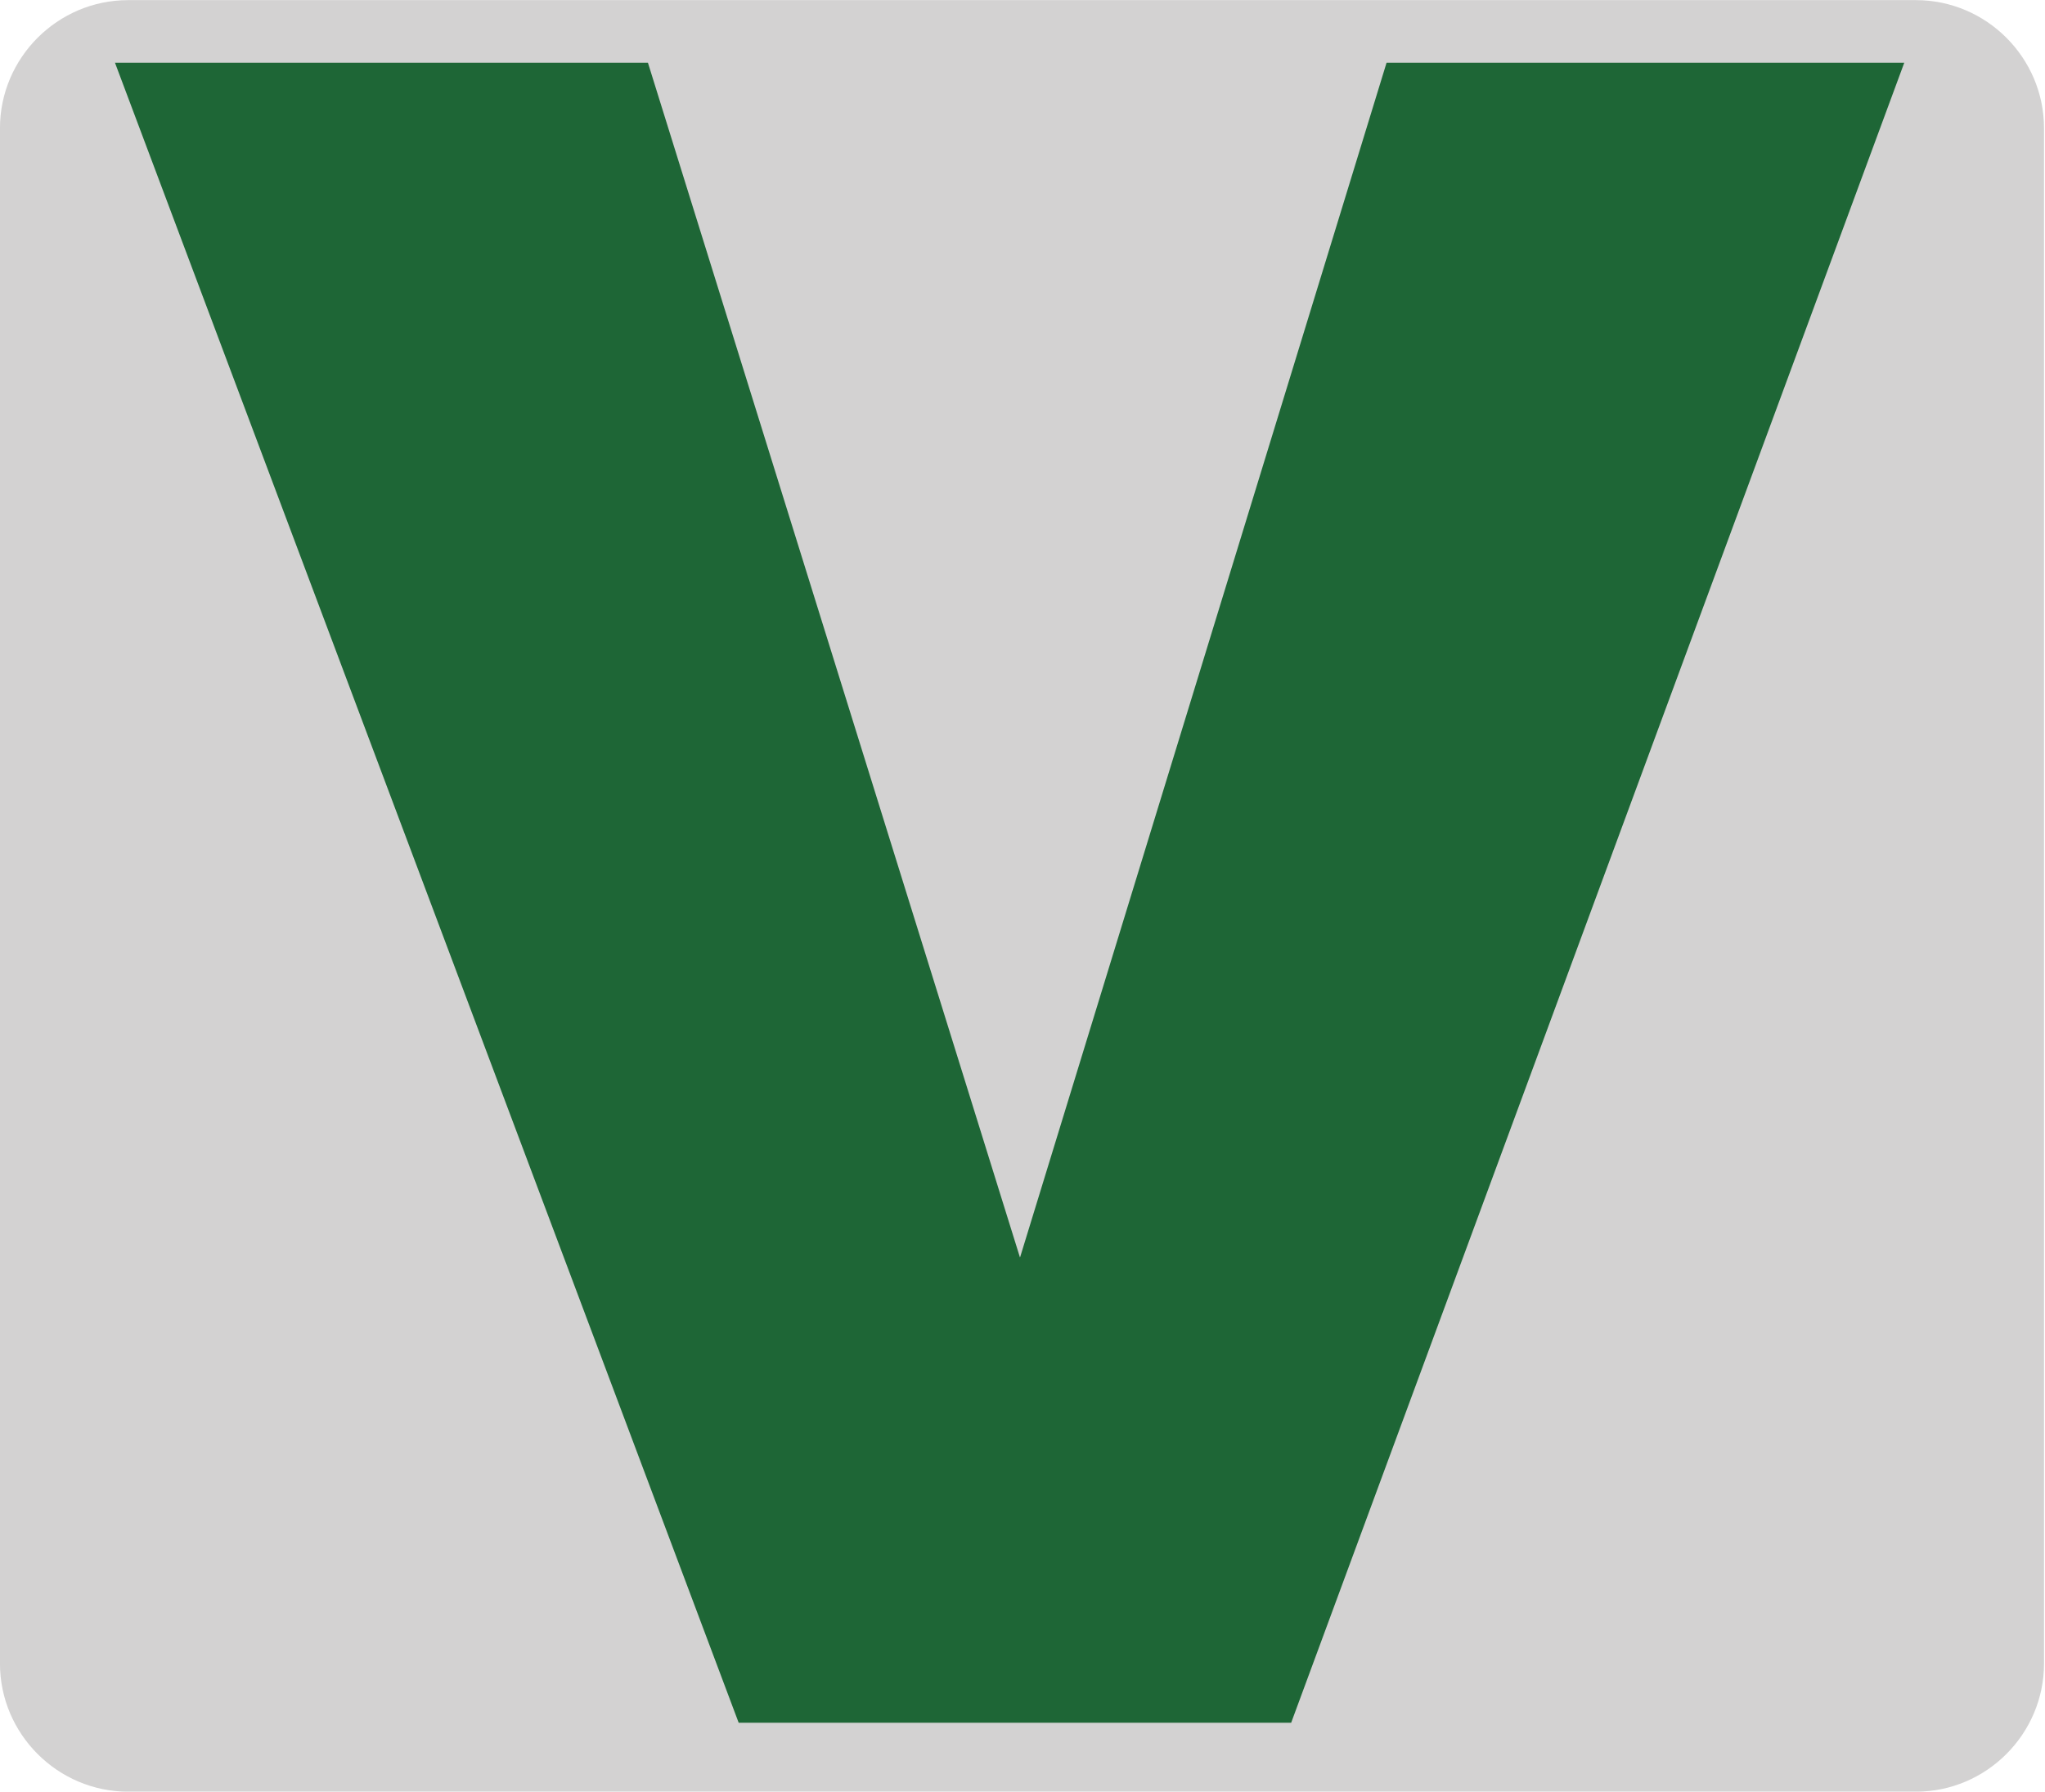
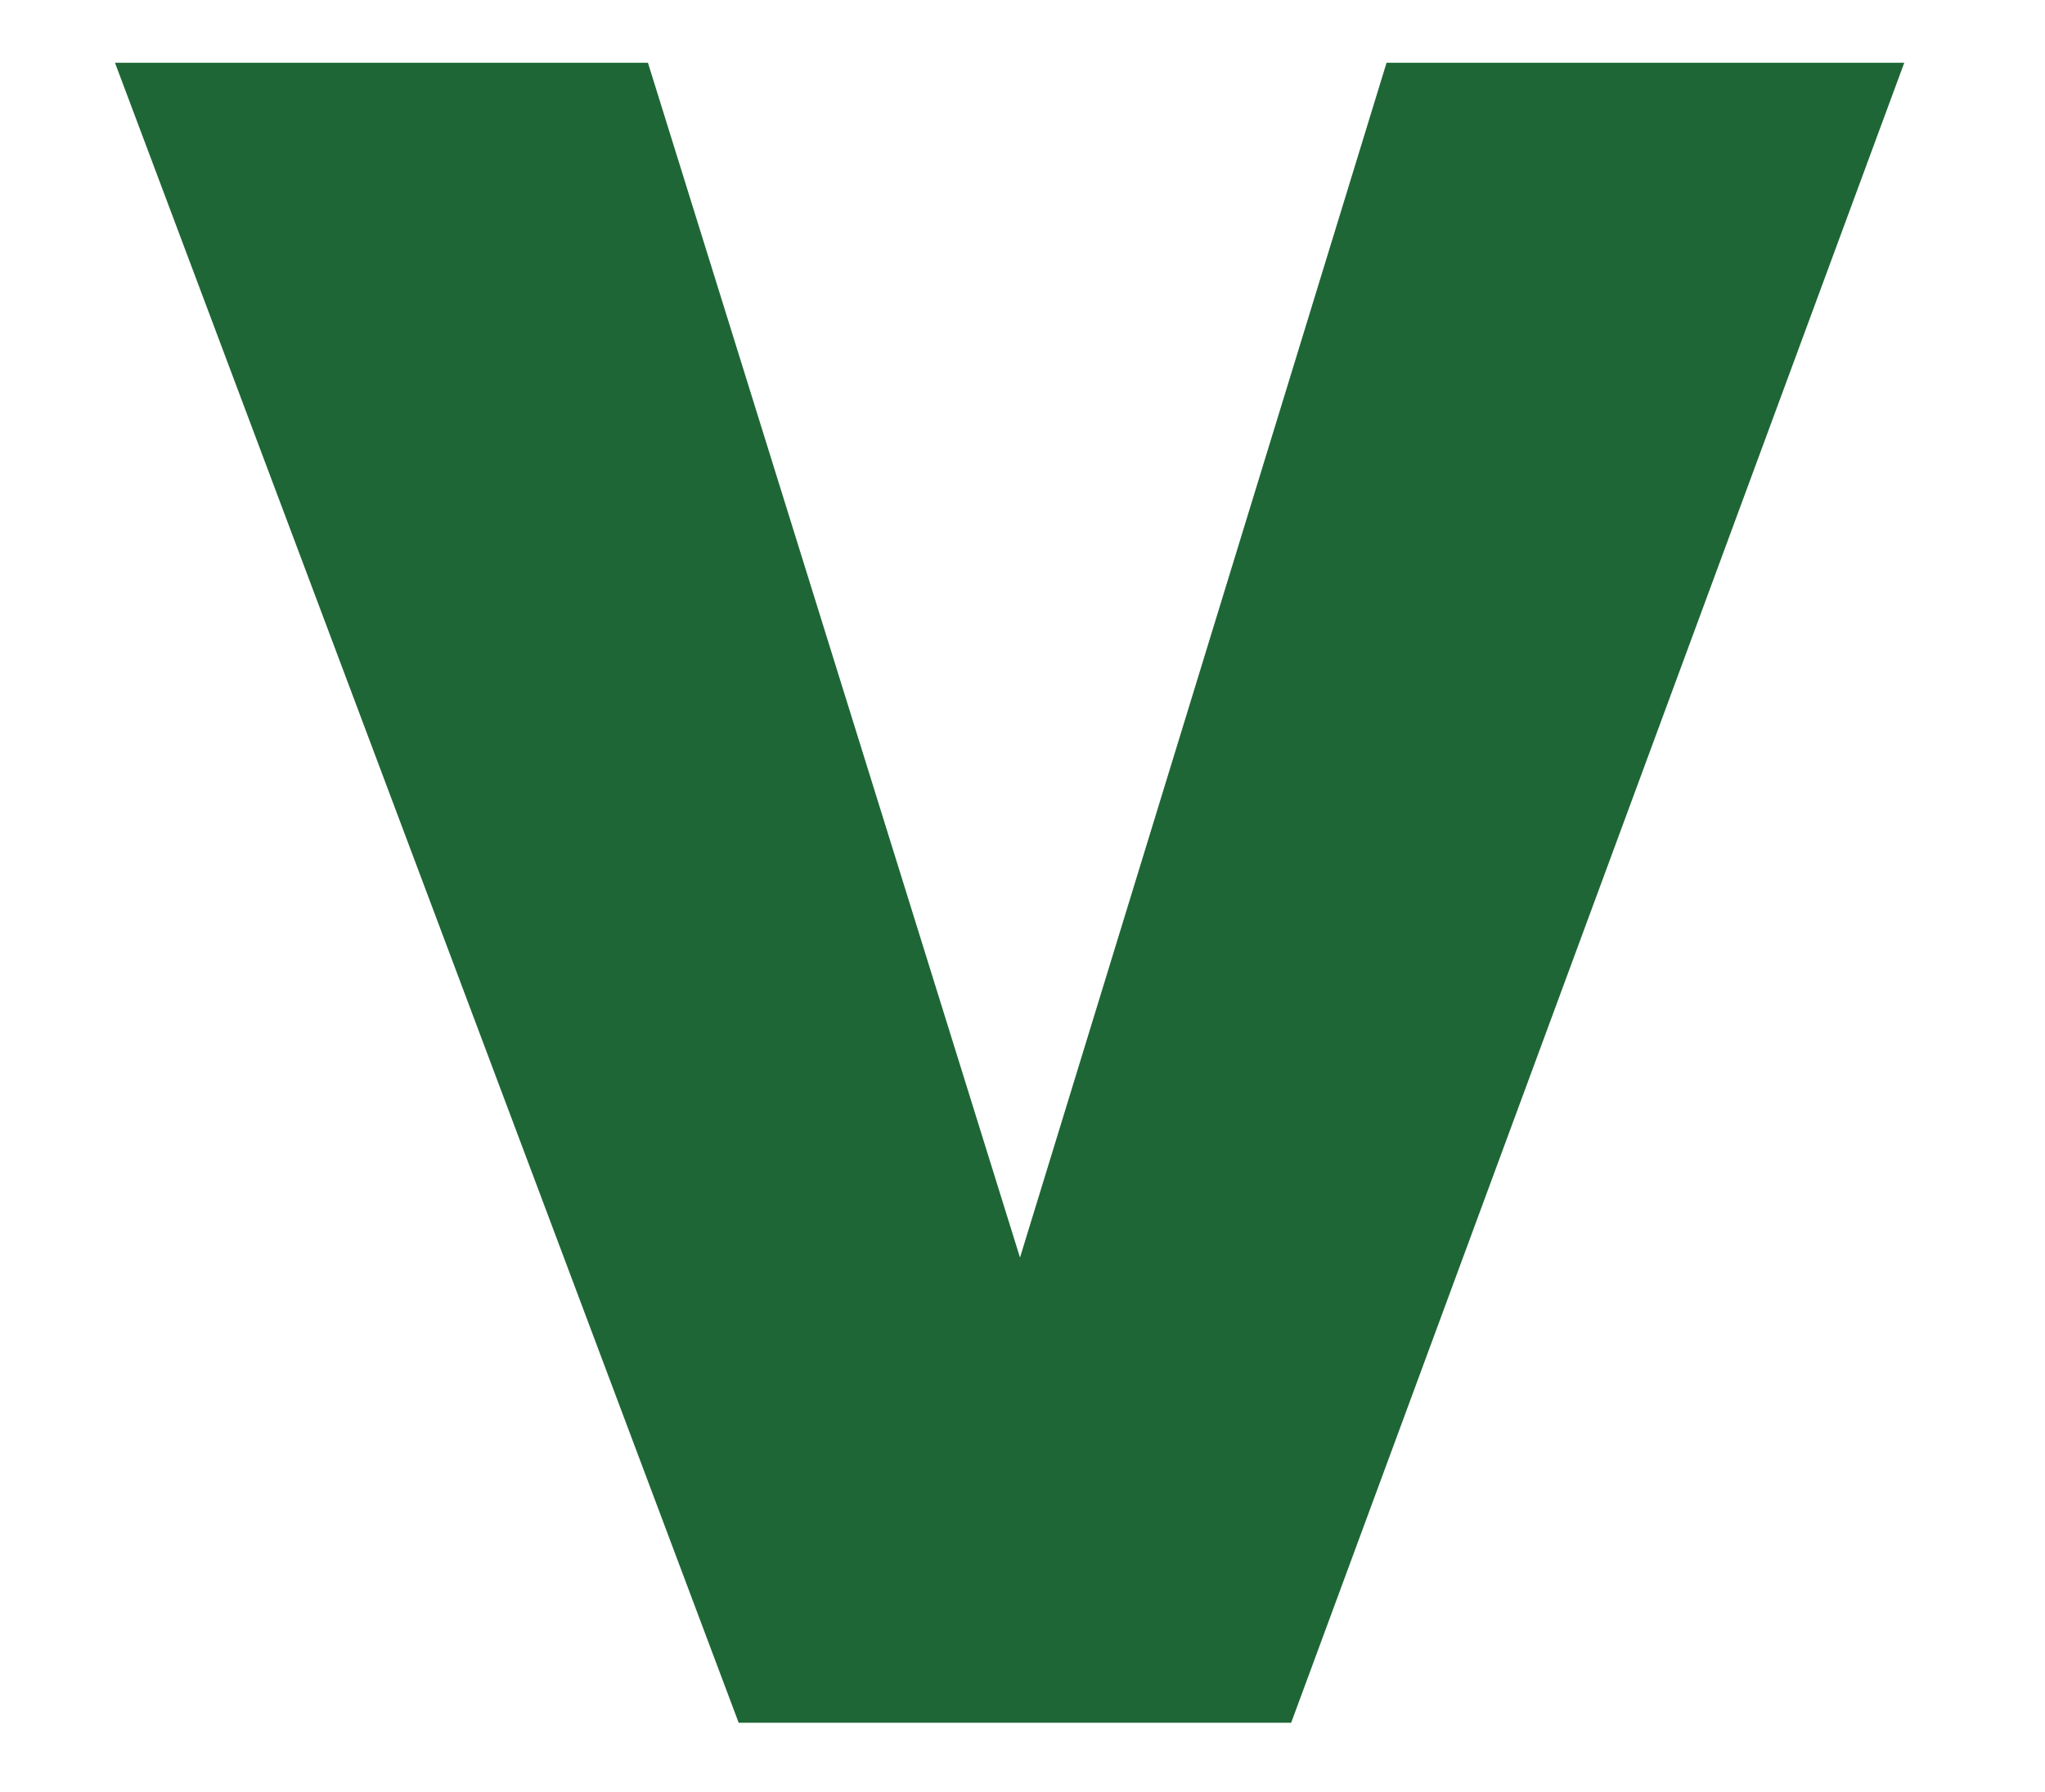
<svg xmlns="http://www.w3.org/2000/svg" xmlns:ns1="http://sodipodi.sourceforge.net/DTD/sodipodi-0.dtd" xmlns:ns2="http://www.inkscape.org/namespaces/inkscape" version="1.1" id="svg2" xml:space="preserve" width="30.16" height="26.427" viewBox="0 0 30.16 26.427" ns1:docname="OBJ_GRAF-0000033350-XX-001.eps">
  <defs id="defs6" />
  <ns1:namedview pagecolor="#ffffff" bordercolor="#666666" borderopacity="1" objecttolerance="10" gridtolerance="10" guidetolerance="10" ns2:pageopacity="0" ns2:pageshadow="2" ns2:window-width="640" ns2:window-height="480" id="namedview4" />
  <g id="g10" ns2:groupmode="layer" ns2:label="ink_ext_XXXXXX" transform="matrix(1.333,0,0,-1.333,0,26.427)">
    <g id="g12" transform="scale(0.1)">
-       <path d="M 211.98,-0.004 H 14.176 C 6.379,-0.004 -0.004,6.383 -0.004,14.176 V 184.063 c 0,7.796 6.383,14.175 14.18,14.175 H 211.98 c 7.793,0 14.168,-6.379 14.168,-14.175 V 14.176 c 0,-7.793 -6.375,-14.18 -14.168,-14.18" style="fill:#d3d2d2;fill-opacity:1;fill-rule:nonzero;stroke:none" id="path14" />
      <path d="M 12.723,191.305 H 71.688 L 112.852,59.098 153.406,191.305 h 57.278 L 142.852,7.621 H 81.727 L 12.723,191.305" style="fill:#1e6636;fill-opacity:1;fill-rule:evenodd;stroke:none" id="path16" />
    </g>
  </g>
</svg>